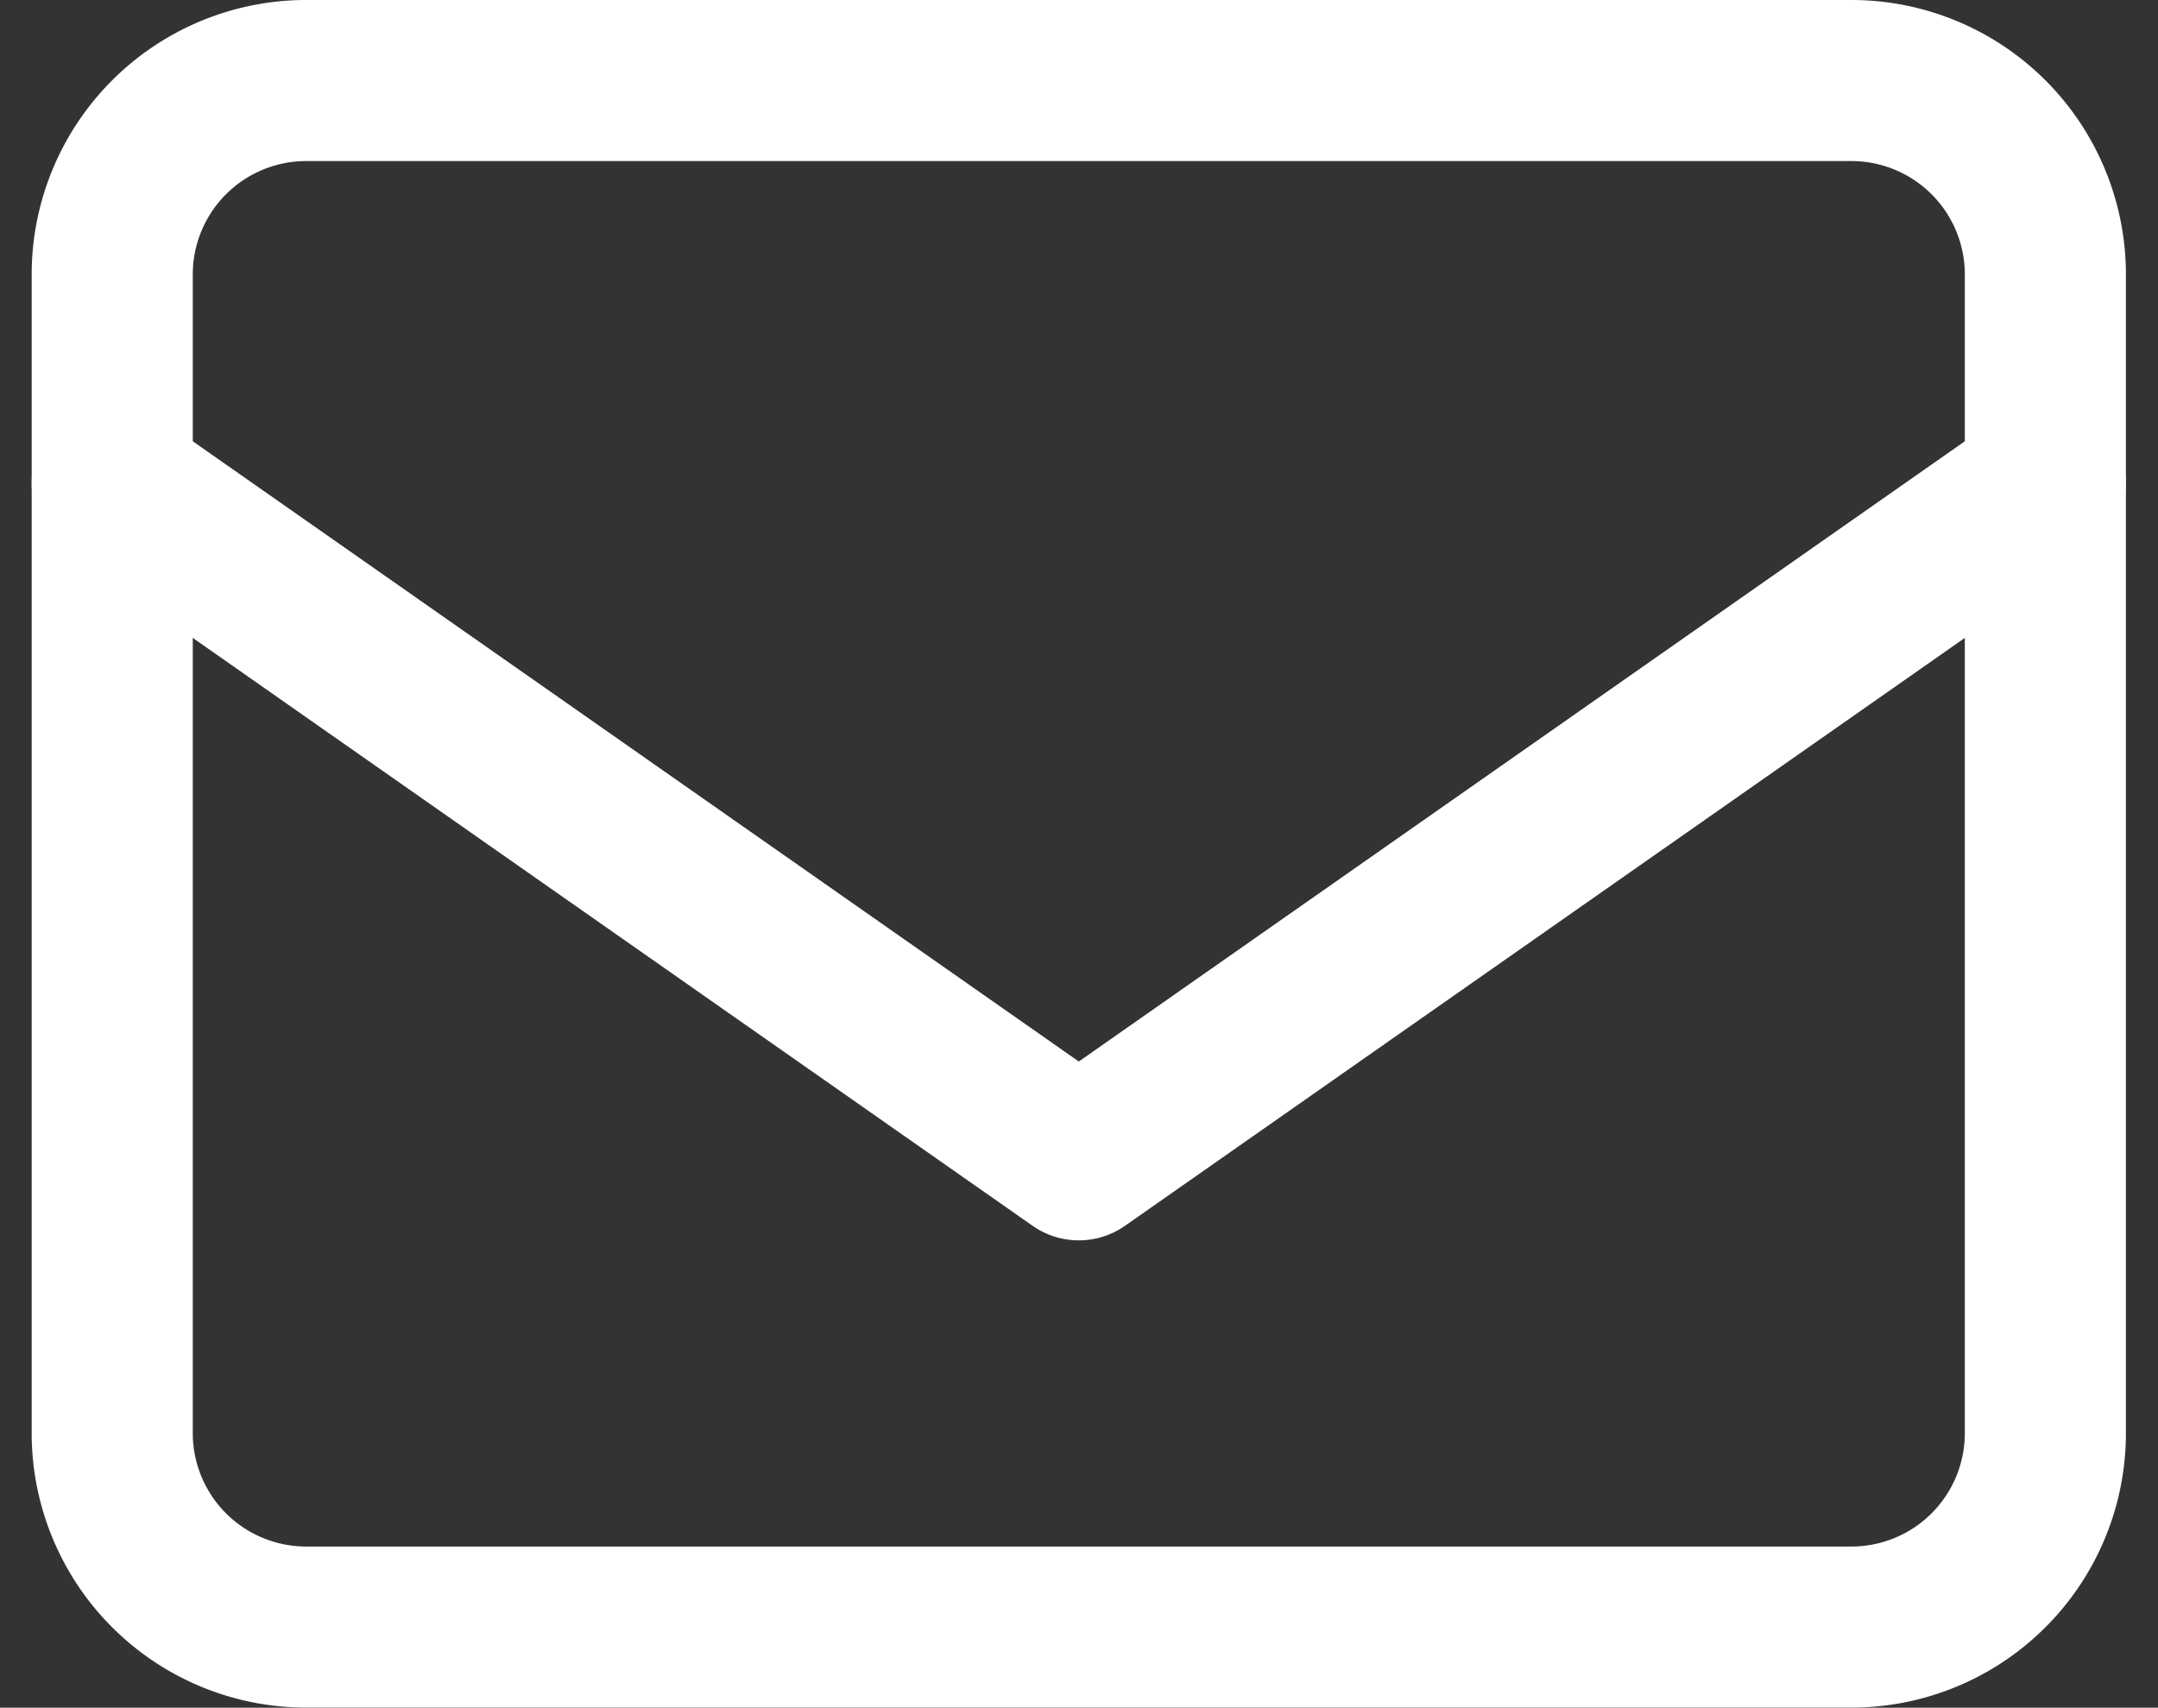
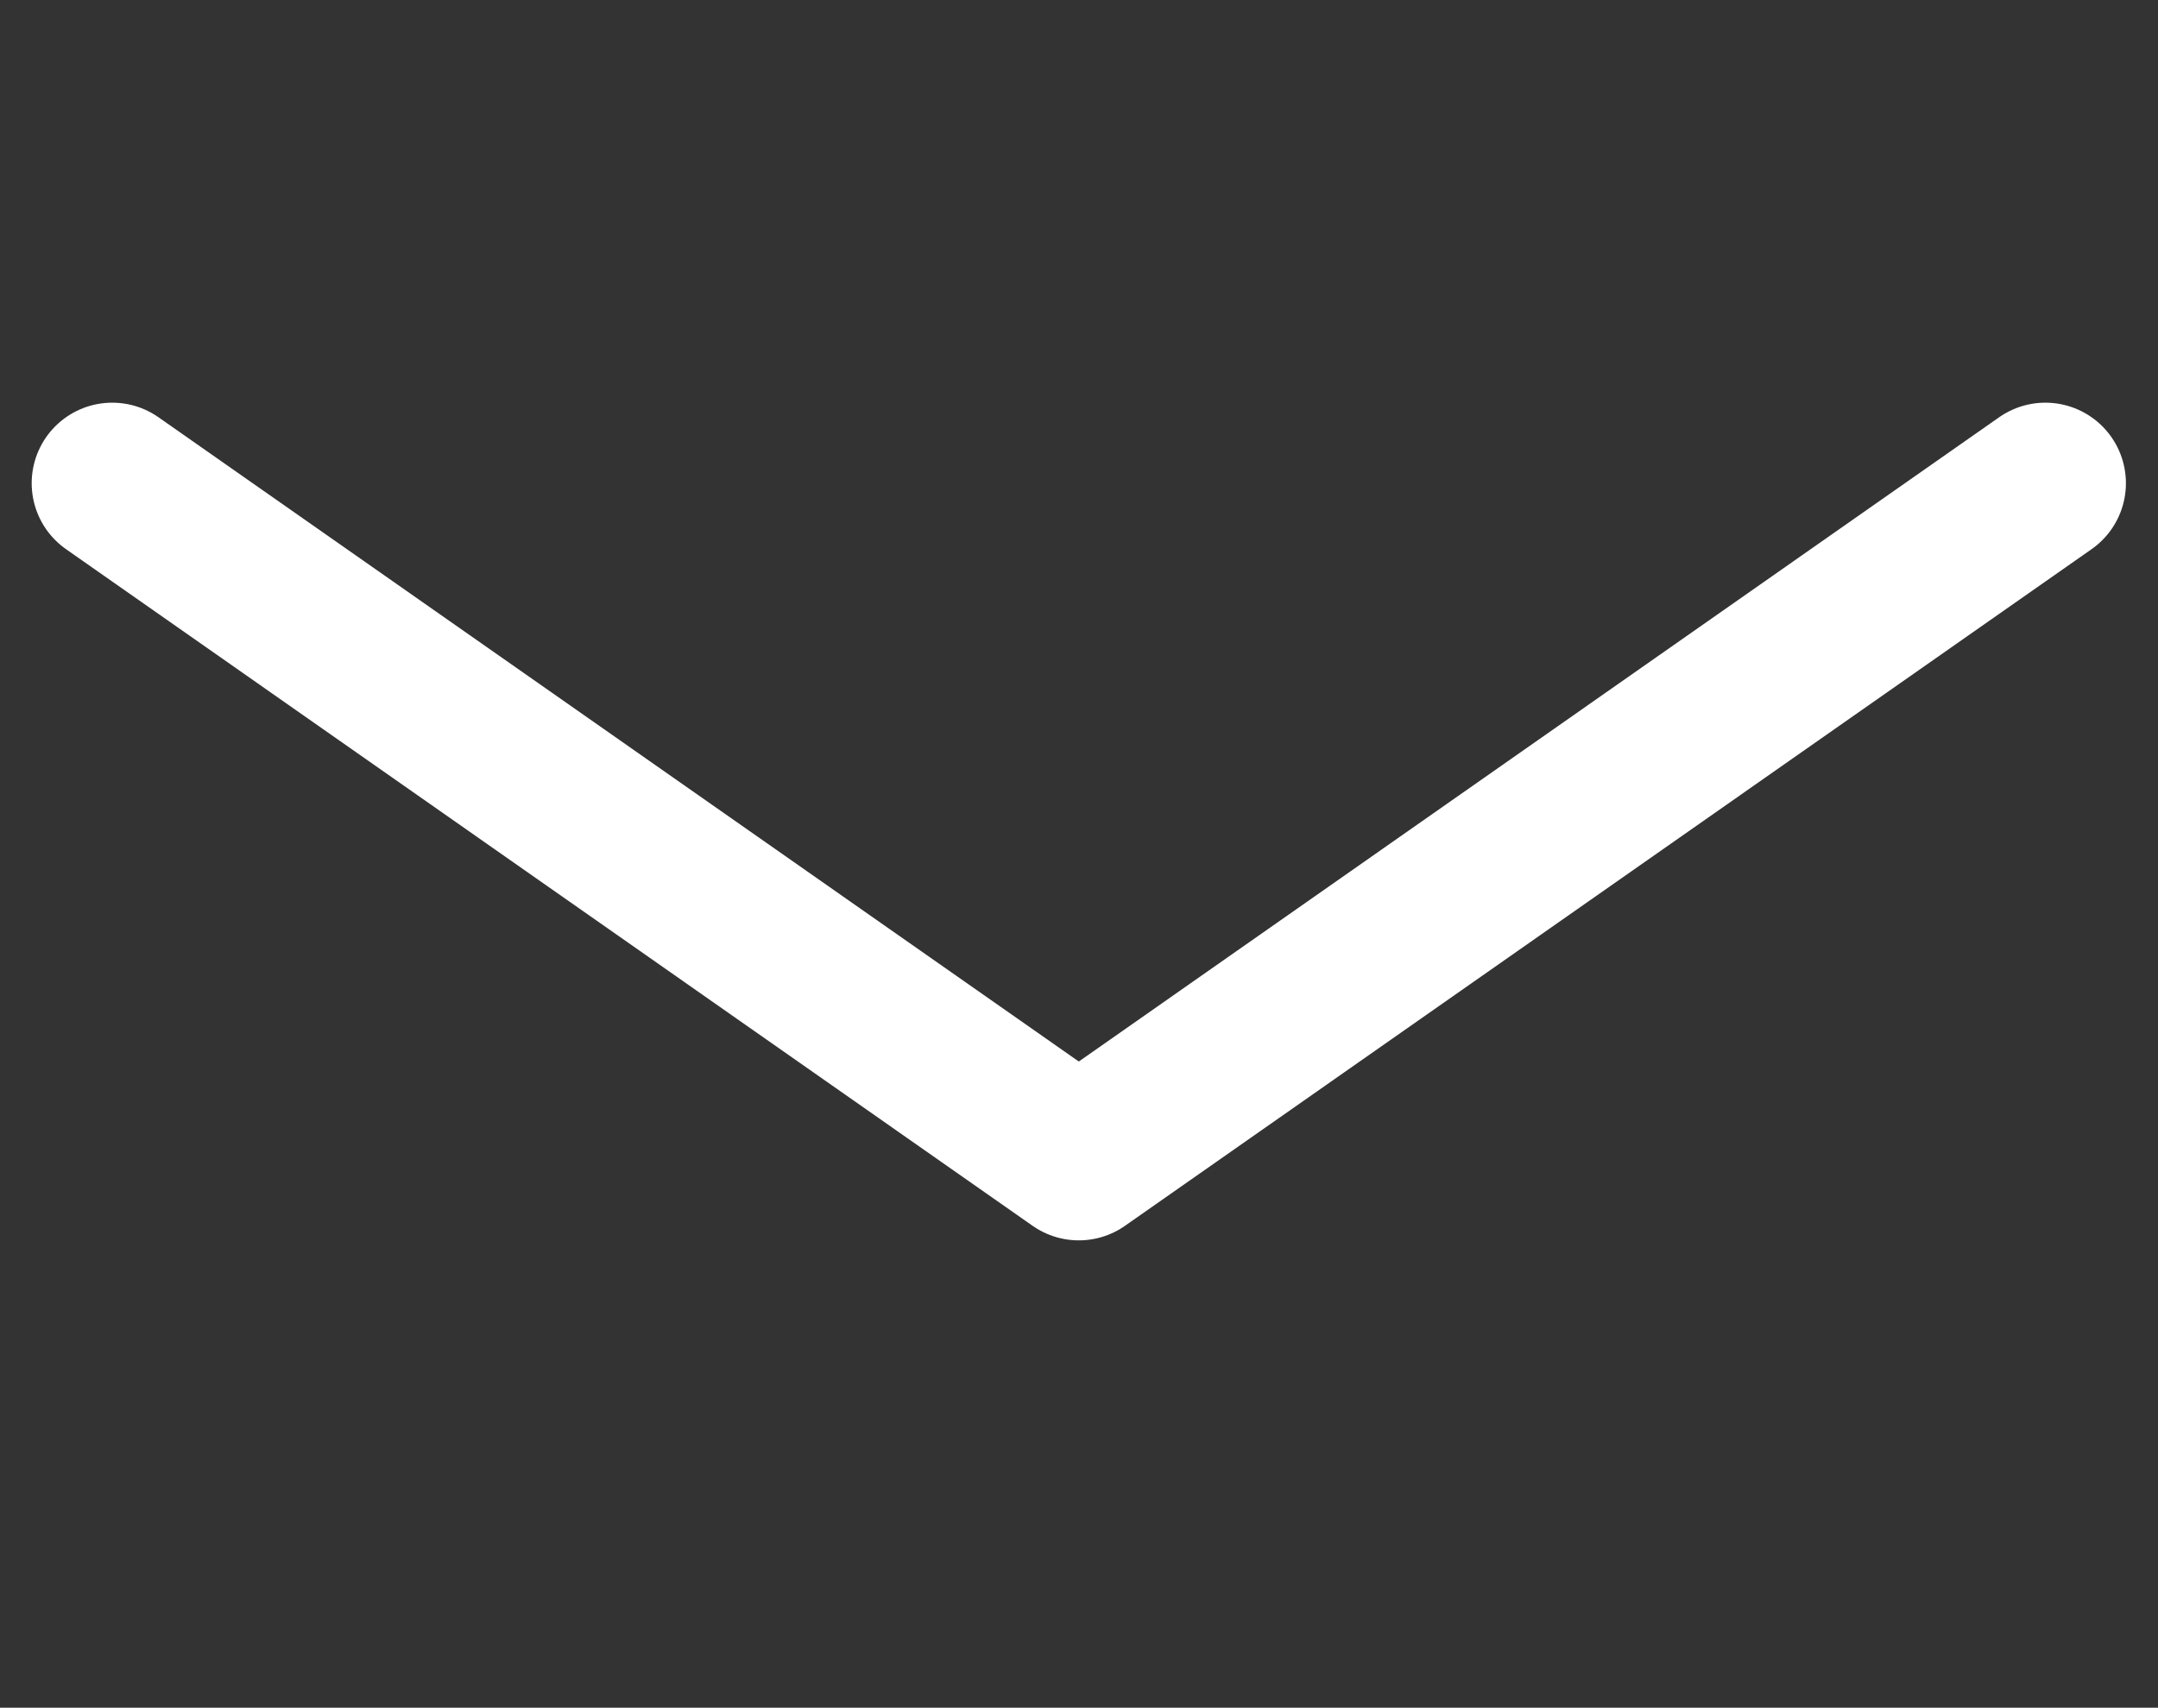
<svg xmlns="http://www.w3.org/2000/svg" width="16.075" height="12.723" viewBox="0 0 16.075 12.723">
  <rect x="0" y="0" width="16.075" height="12.723" fill="#333333" stroke="none" />
  <g id="Group_1049" data-name="Group 1049" transform="translate(-57.543 -887.9)">
-     <path id="Path_4265" data-name="Path 4265" d="M4.44,6H15.964A1.445,1.445,0,0,1,17.4,7.44v8.642a1.445,1.445,0,0,1-1.44,1.44H4.44A1.445,1.445,0,0,1,3,16.083V7.44A1.445,1.445,0,0,1,4.44,6Z" transform="translate(55.379 882.5)" fill="none" stroke="#fff" stroke-linecap="round" stroke-linejoin="round" stroke-width="1.2" />
    <path id="Path_4266" data-name="Path 4266" d="M17.4,9l-7.2,5.041L3,9" transform="translate(55.379 882.5)" fill="none" stroke="#fff" stroke-linecap="round" stroke-linejoin="round" stroke-width="1.2" />
  </g>
</svg>